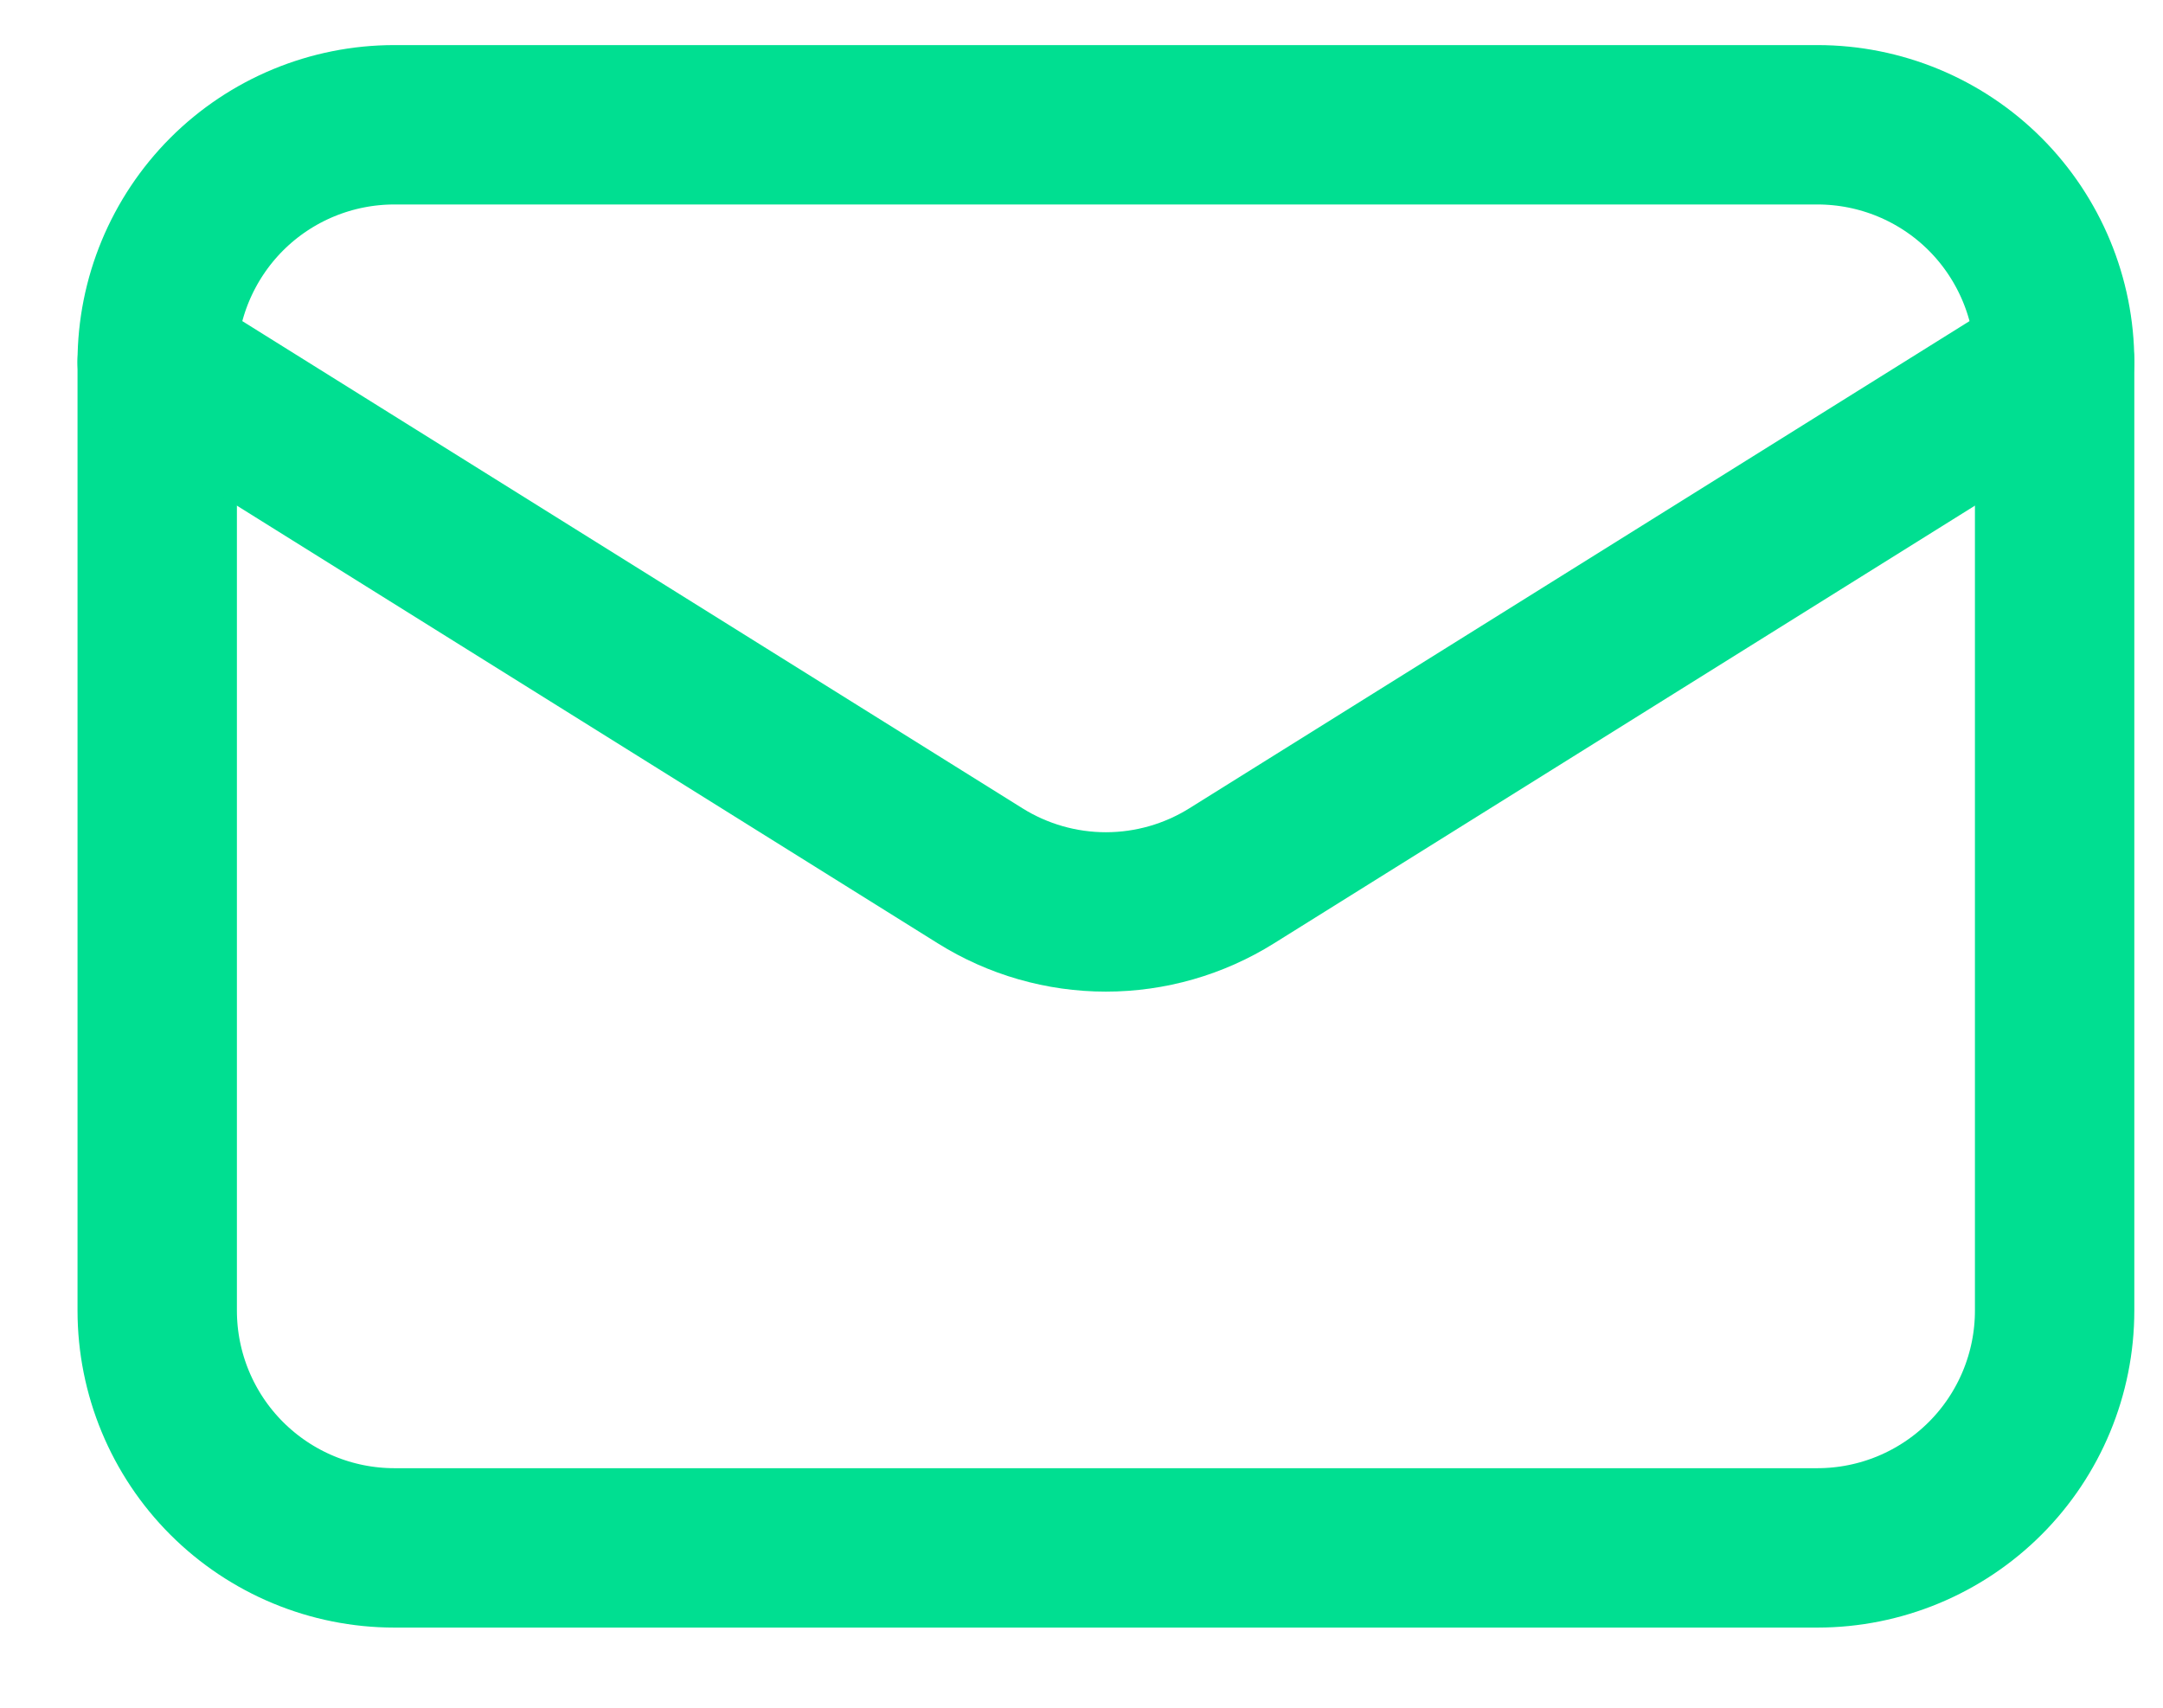
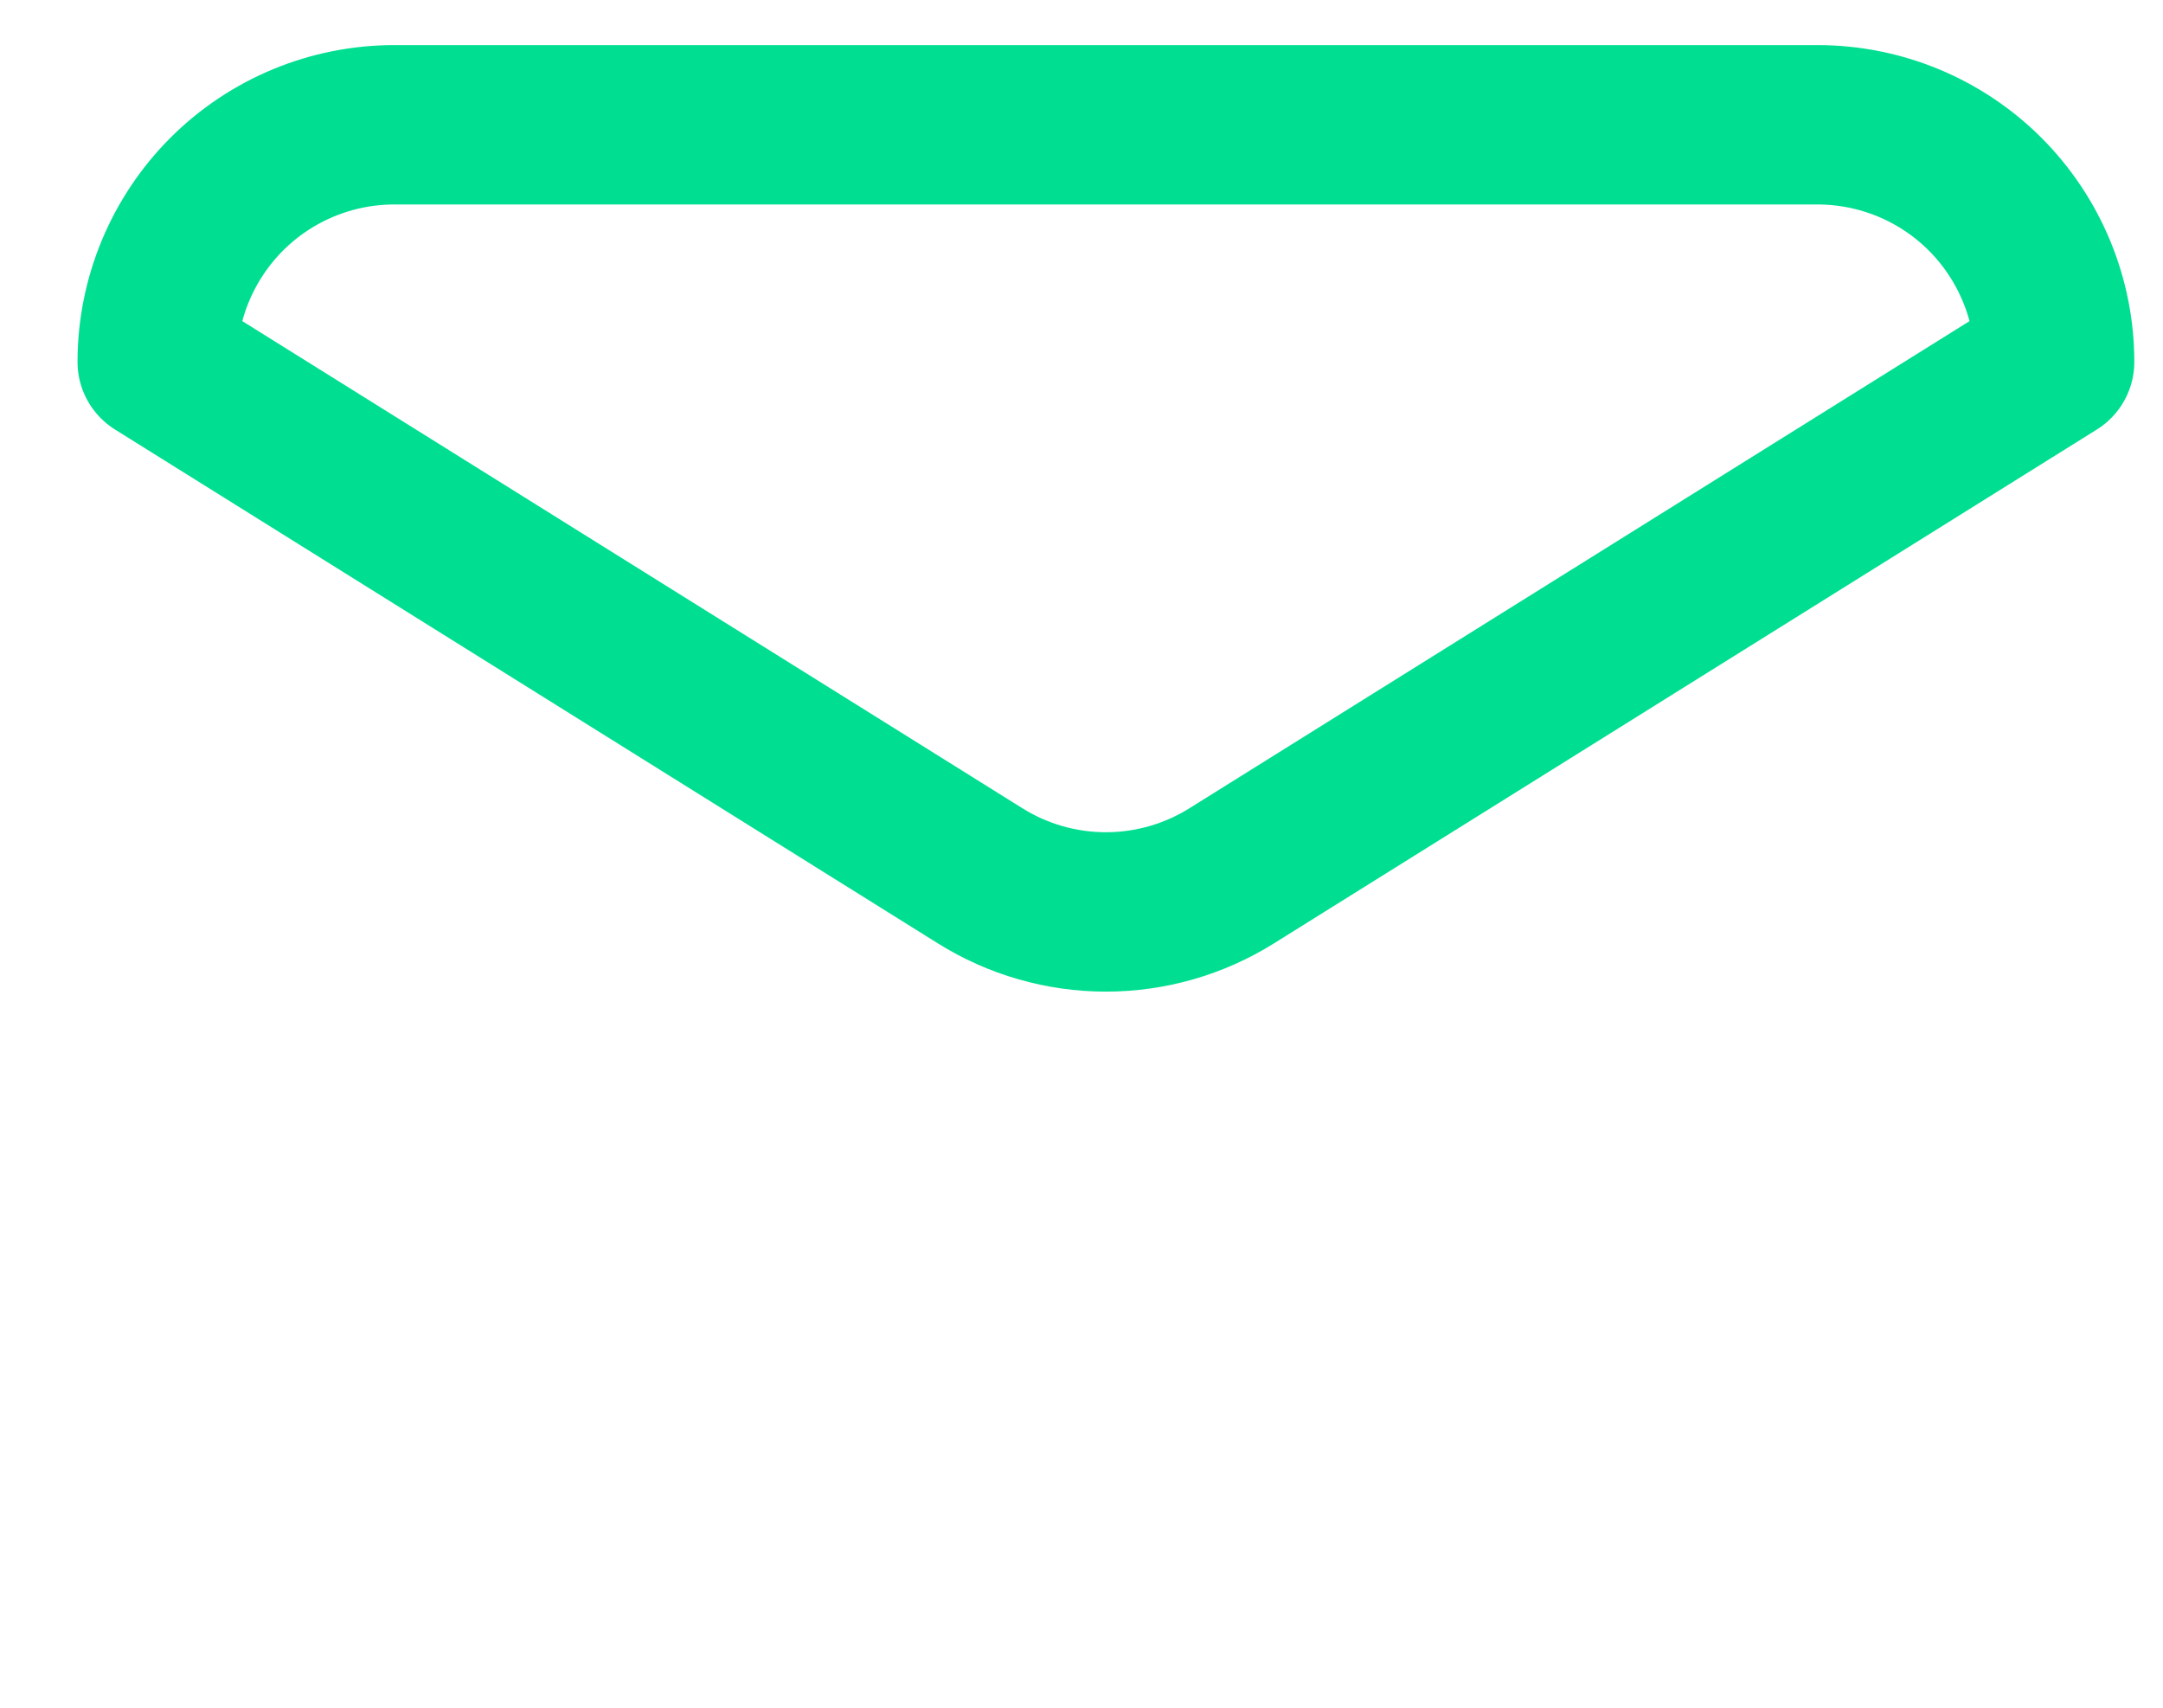
<svg xmlns="http://www.w3.org/2000/svg" width="19" height="15" viewBox="0 0 19 15" fill="none">
-   <path d="M18.048 3.179V11.512C18.048 12.065 17.828 12.595 17.438 12.985C17.047 13.376 16.517 13.596 15.964 13.596H3.464C2.912 13.596 2.382 13.376 1.991 12.985C1.601 12.595 1.381 12.065 1.381 11.512V3.179" stroke="#00DF91" stroke-width="1.4" stroke-linecap="round" stroke-linejoin="round" />
  <path d="M18.048 3.179C18.048 2.627 17.828 2.097 17.438 1.706C17.047 1.315 16.517 1.096 15.964 1.096H3.464C2.912 1.096 2.382 1.315 1.991 1.706C1.601 2.097 1.381 2.627 1.381 3.179L8.61 7.693C8.941 7.9 9.324 8.01 9.714 8.01C10.105 8.01 10.488 7.9 10.819 7.693L18.048 3.179Z" stroke="#00DF91" stroke-width="1.4" stroke-linecap="round" stroke-linejoin="round" />
</svg>